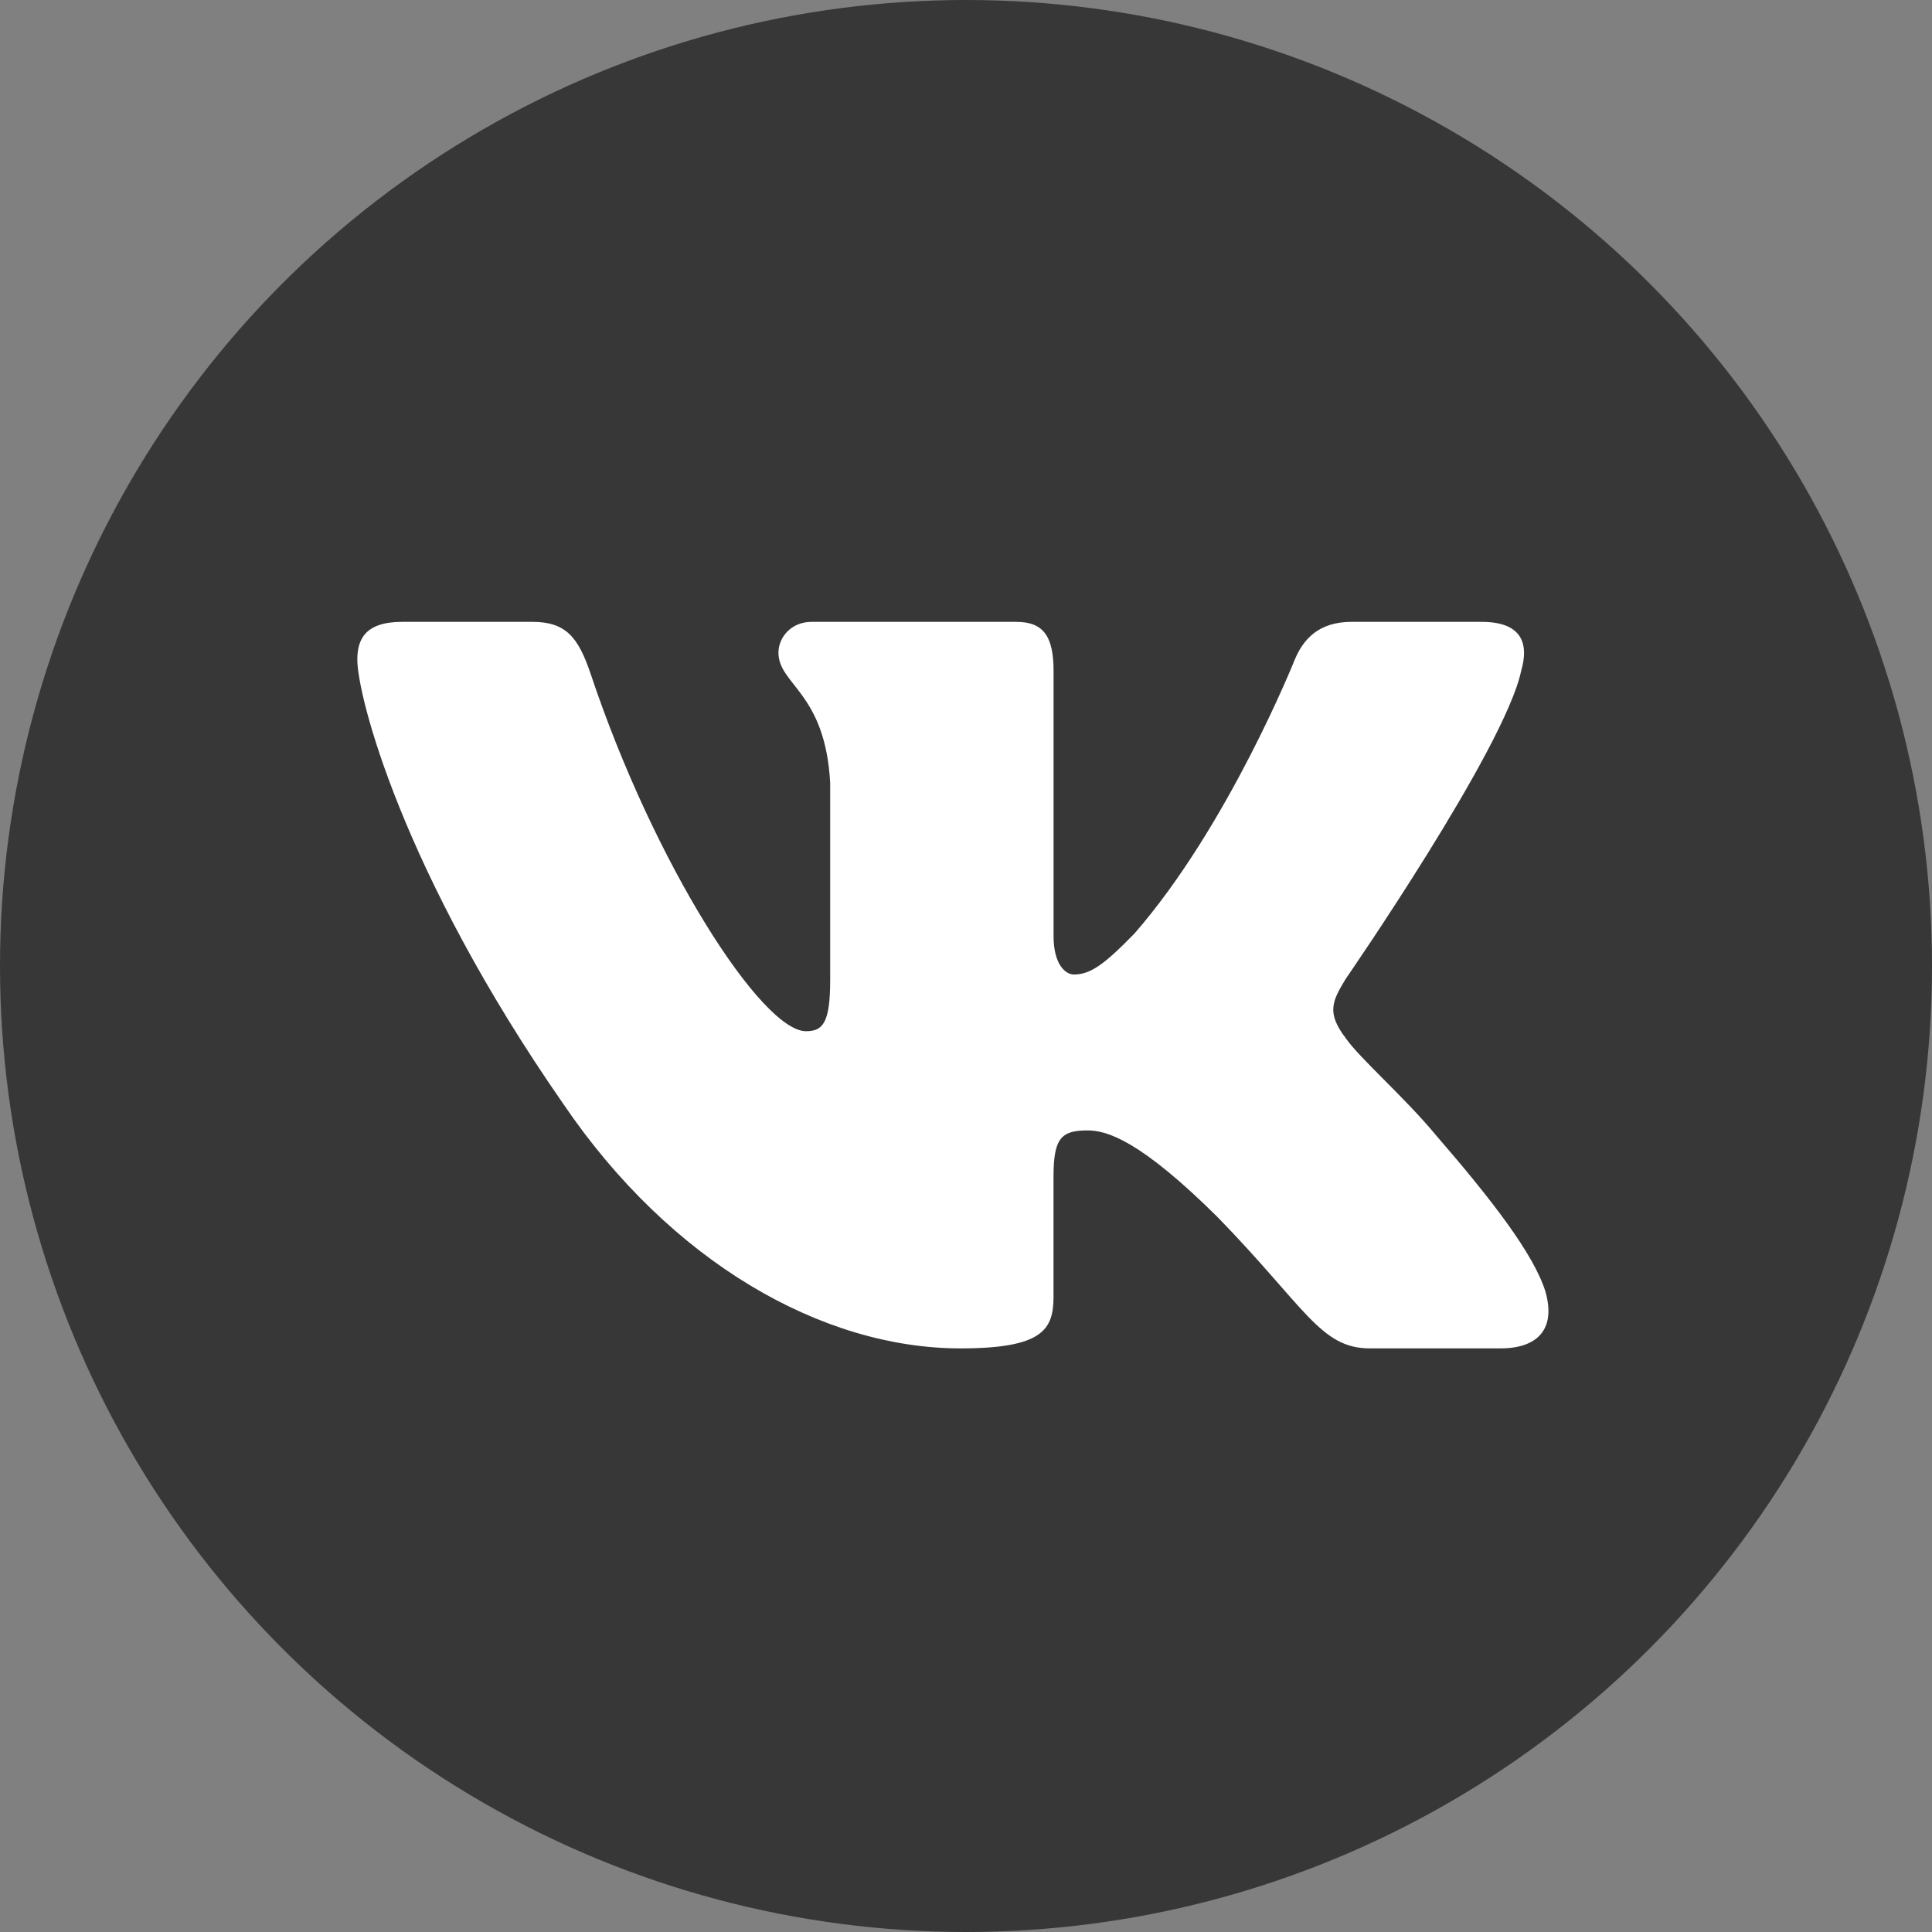
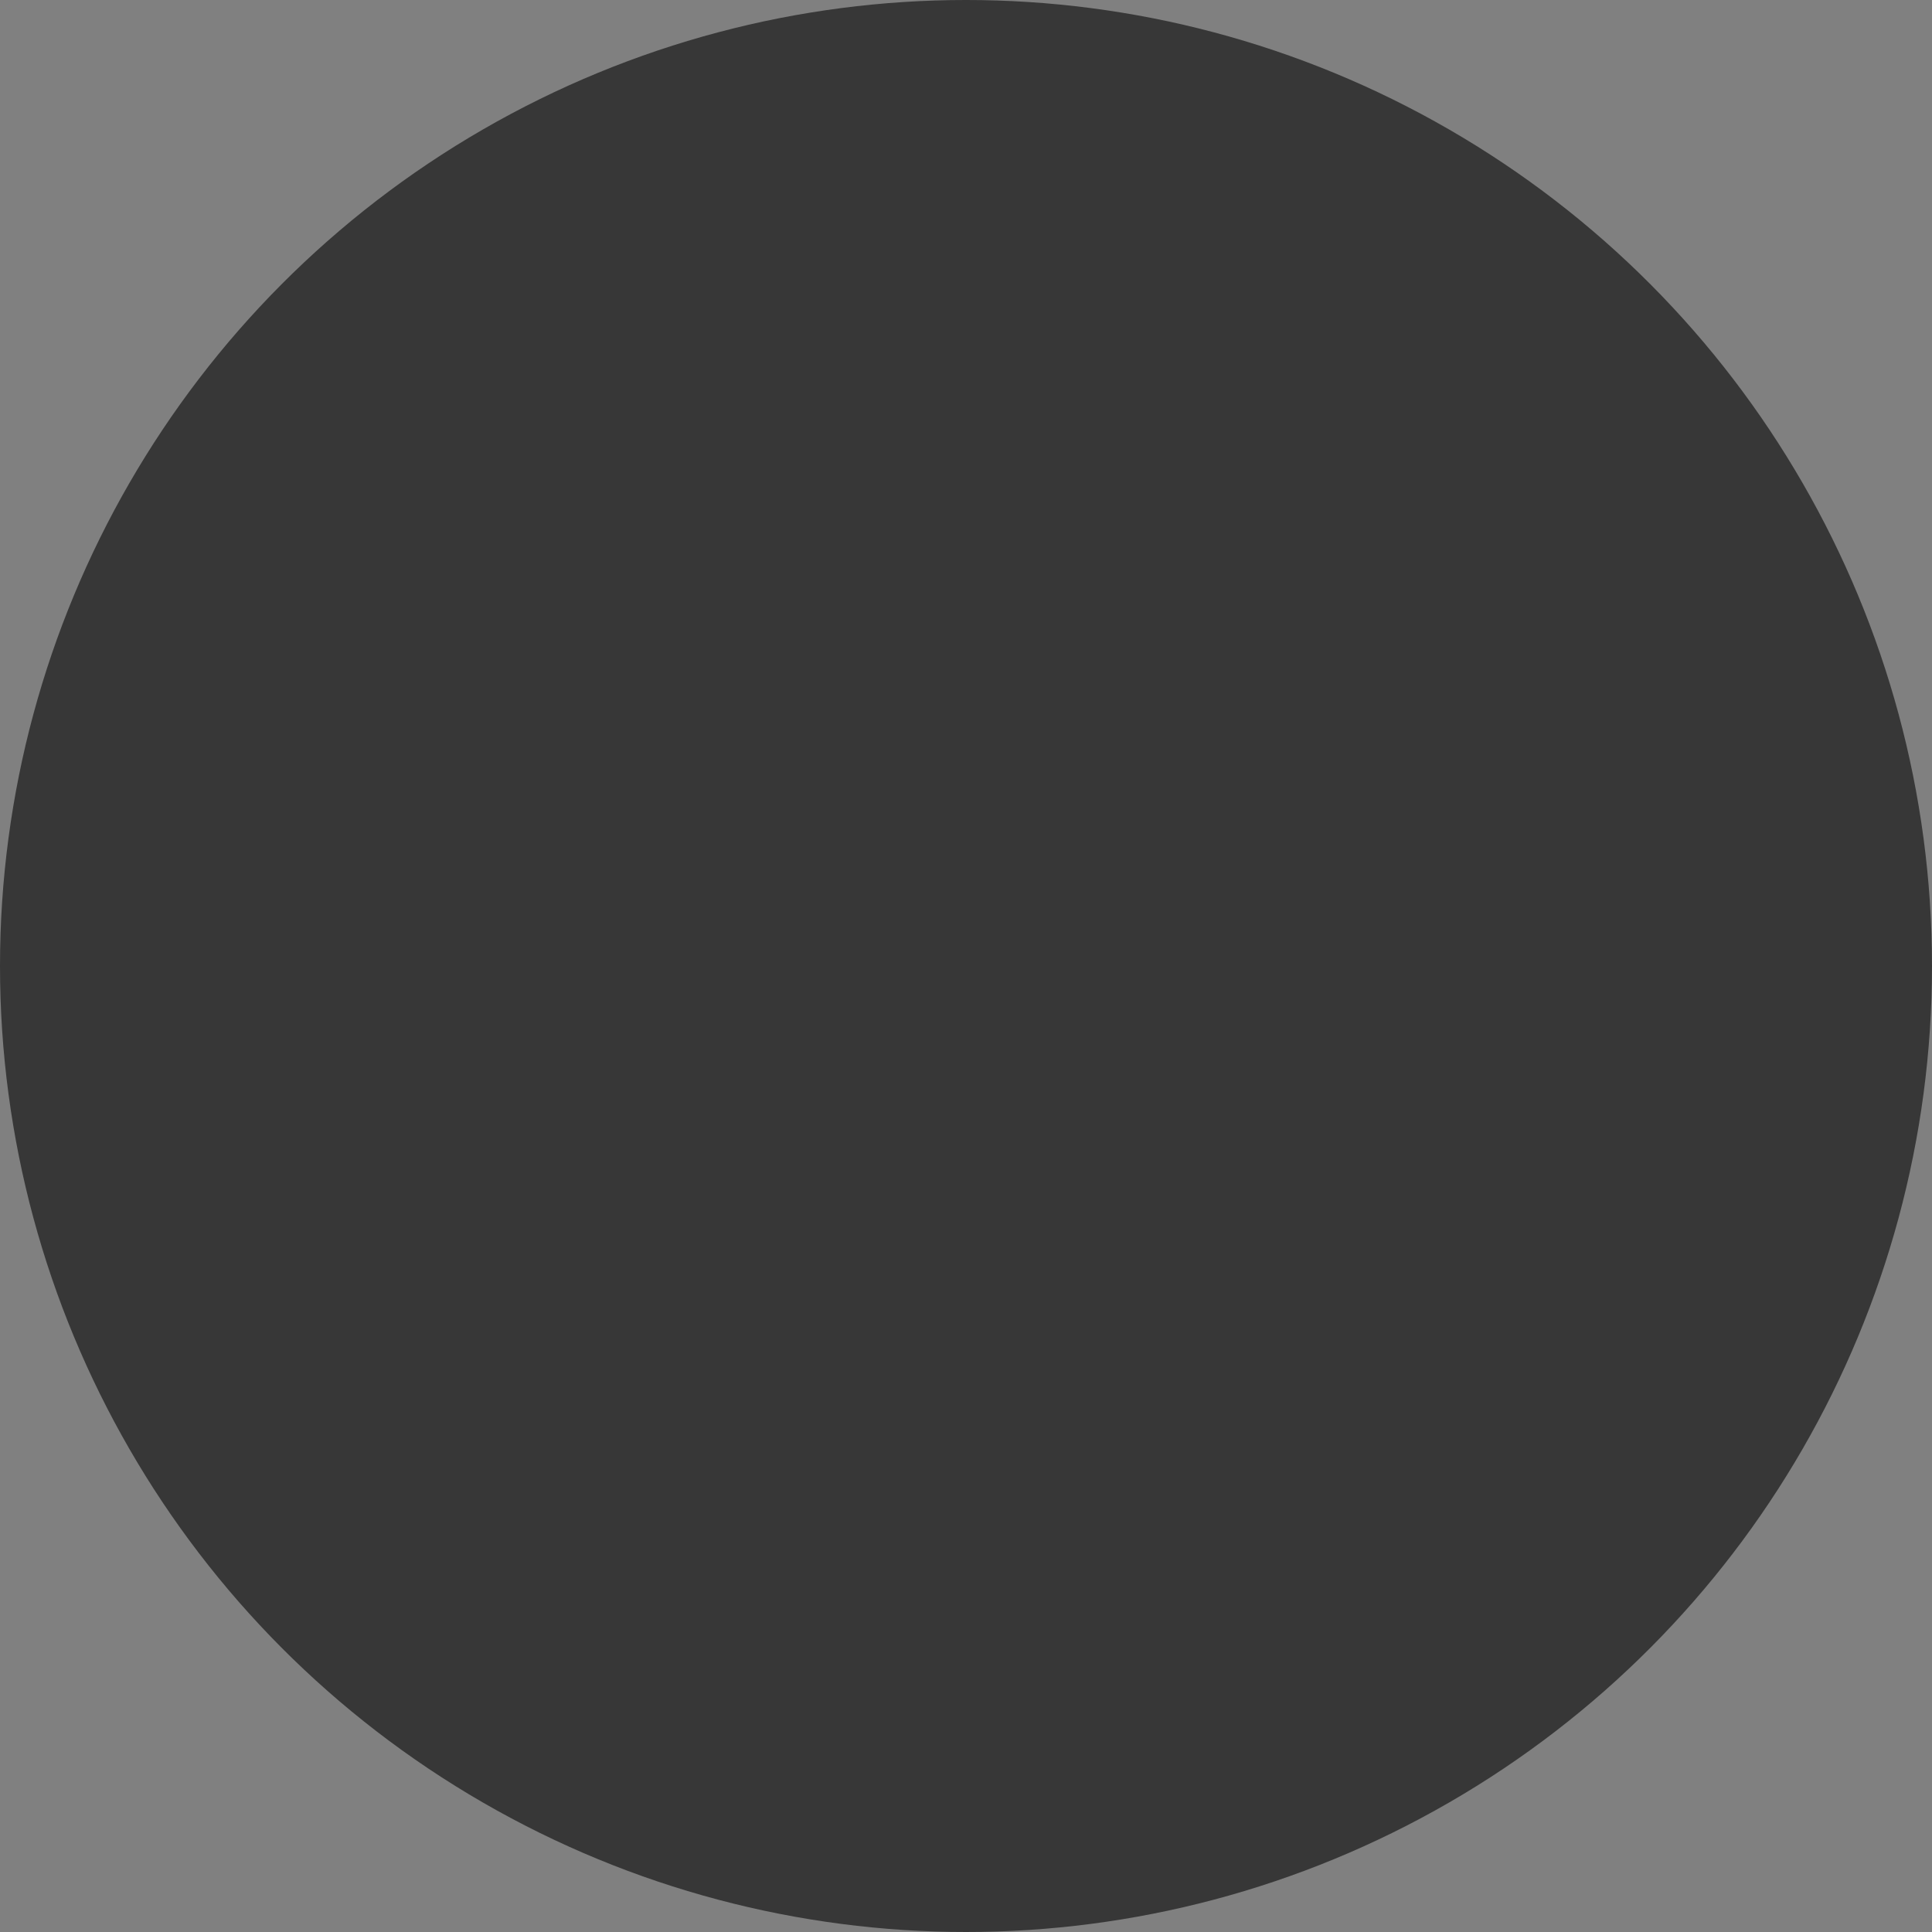
<svg xmlns="http://www.w3.org/2000/svg" width="40" height="40" viewBox="0 0 40 40" fill="none">
  <rect x="0" y="0" width="40" height="40" fill="#808080" stroke="none" />
  <circle cx="20" cy="20" r="20" fill="#373737" />
-   <path fill-rule="evenodd" clip-rule="evenodd" d="M11.021 12.875H8.323C7.552 12.875 7.398 13.247 7.398 13.659C7.398 14.393 8.312 18.033 11.657 22.847C13.886 26.135 17.027 27.917 19.885 27.917C21.601 27.917 21.812 27.521 21.812 26.839V24.354C21.812 23.562 21.974 23.404 22.518 23.404C22.919 23.404 23.605 23.61 25.205 25.195C27.034 27.073 27.336 27.917 28.365 27.917H31.062C31.833 27.917 32.219 27.521 31.996 26.739C31.753 25.961 30.88 24.831 29.721 23.493C29.091 22.73 28.148 21.907 27.863 21.496C27.462 20.968 27.578 20.733 27.863 20.264C27.863 20.264 31.15 15.508 31.493 13.894C31.665 13.306 31.493 12.875 30.676 12.875H27.979C27.293 12.875 26.977 13.247 26.806 13.659C26.806 13.659 25.434 17.093 23.491 19.324C22.862 19.97 22.576 20.176 22.233 20.176C22.061 20.176 21.813 19.97 21.813 19.383V13.894C21.813 13.189 21.614 12.875 21.043 12.875H16.803C16.374 12.875 16.117 13.202 16.117 13.512C16.117 14.18 17.088 14.334 17.188 16.212V20.293C17.188 21.188 17.031 21.35 16.687 21.35C15.773 21.35 13.548 17.9 12.229 13.953C11.97 13.184 11.71 12.875 11.021 12.875Z" fill="white" />
</svg>